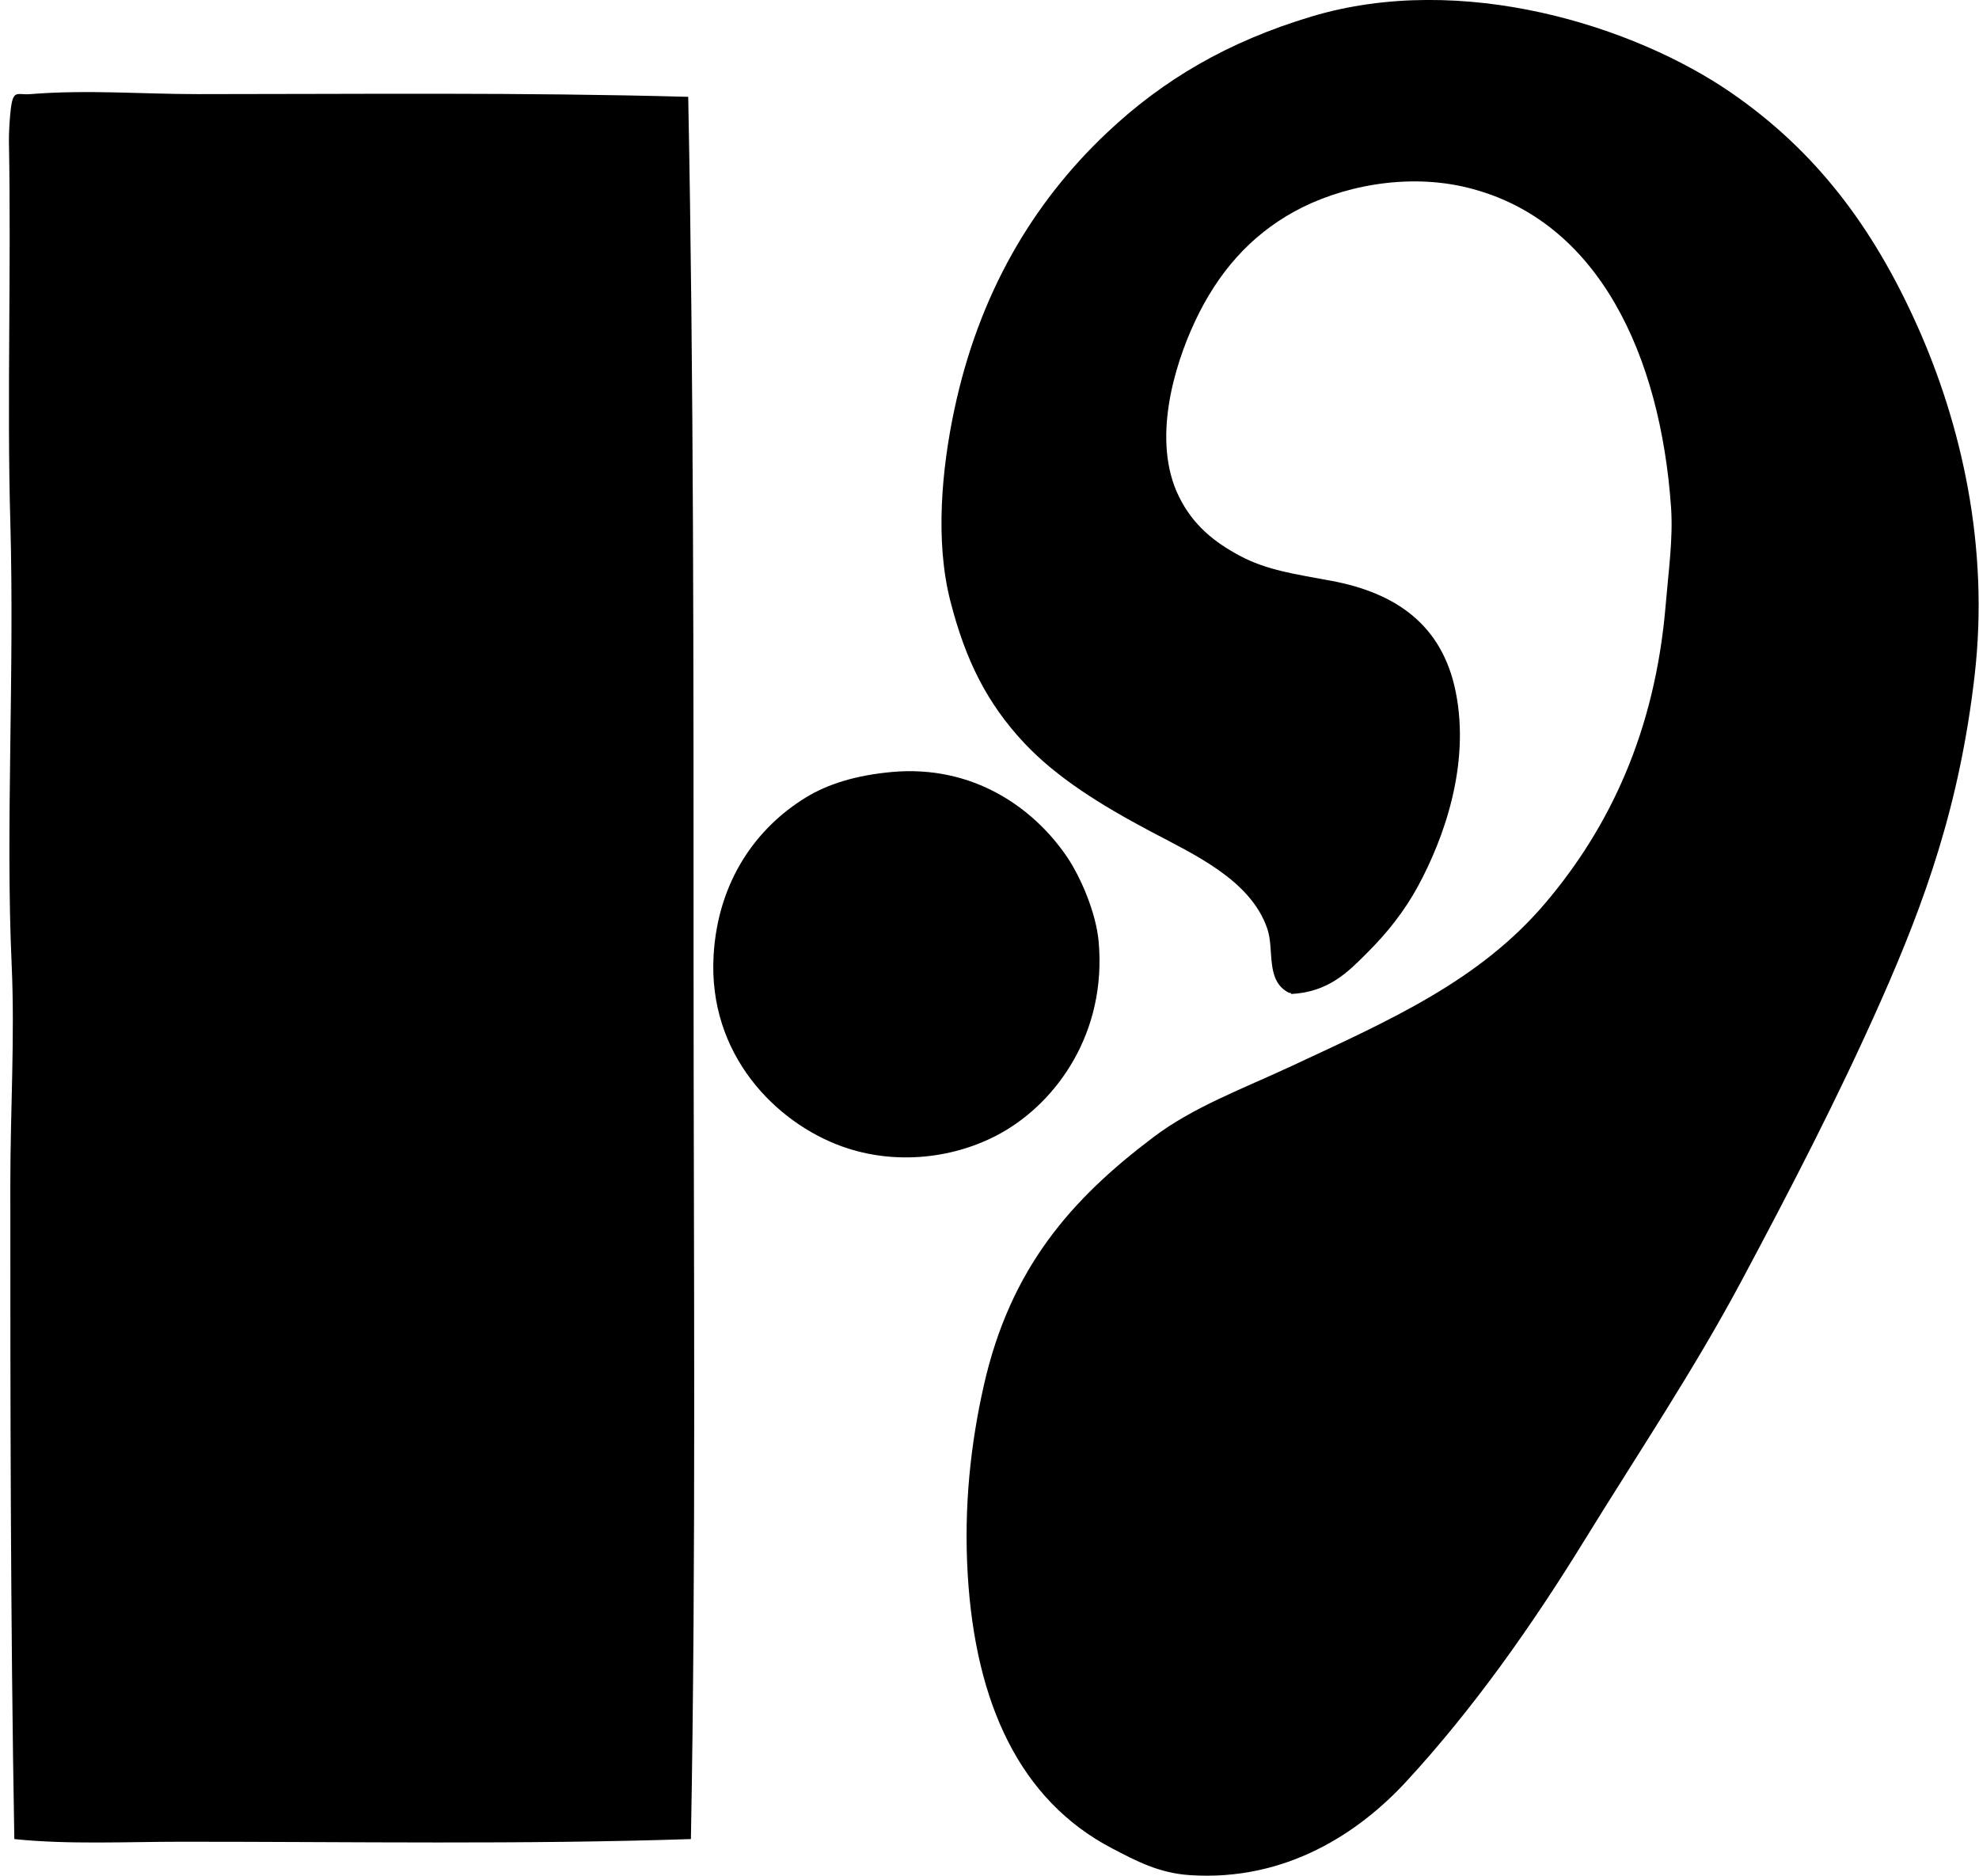
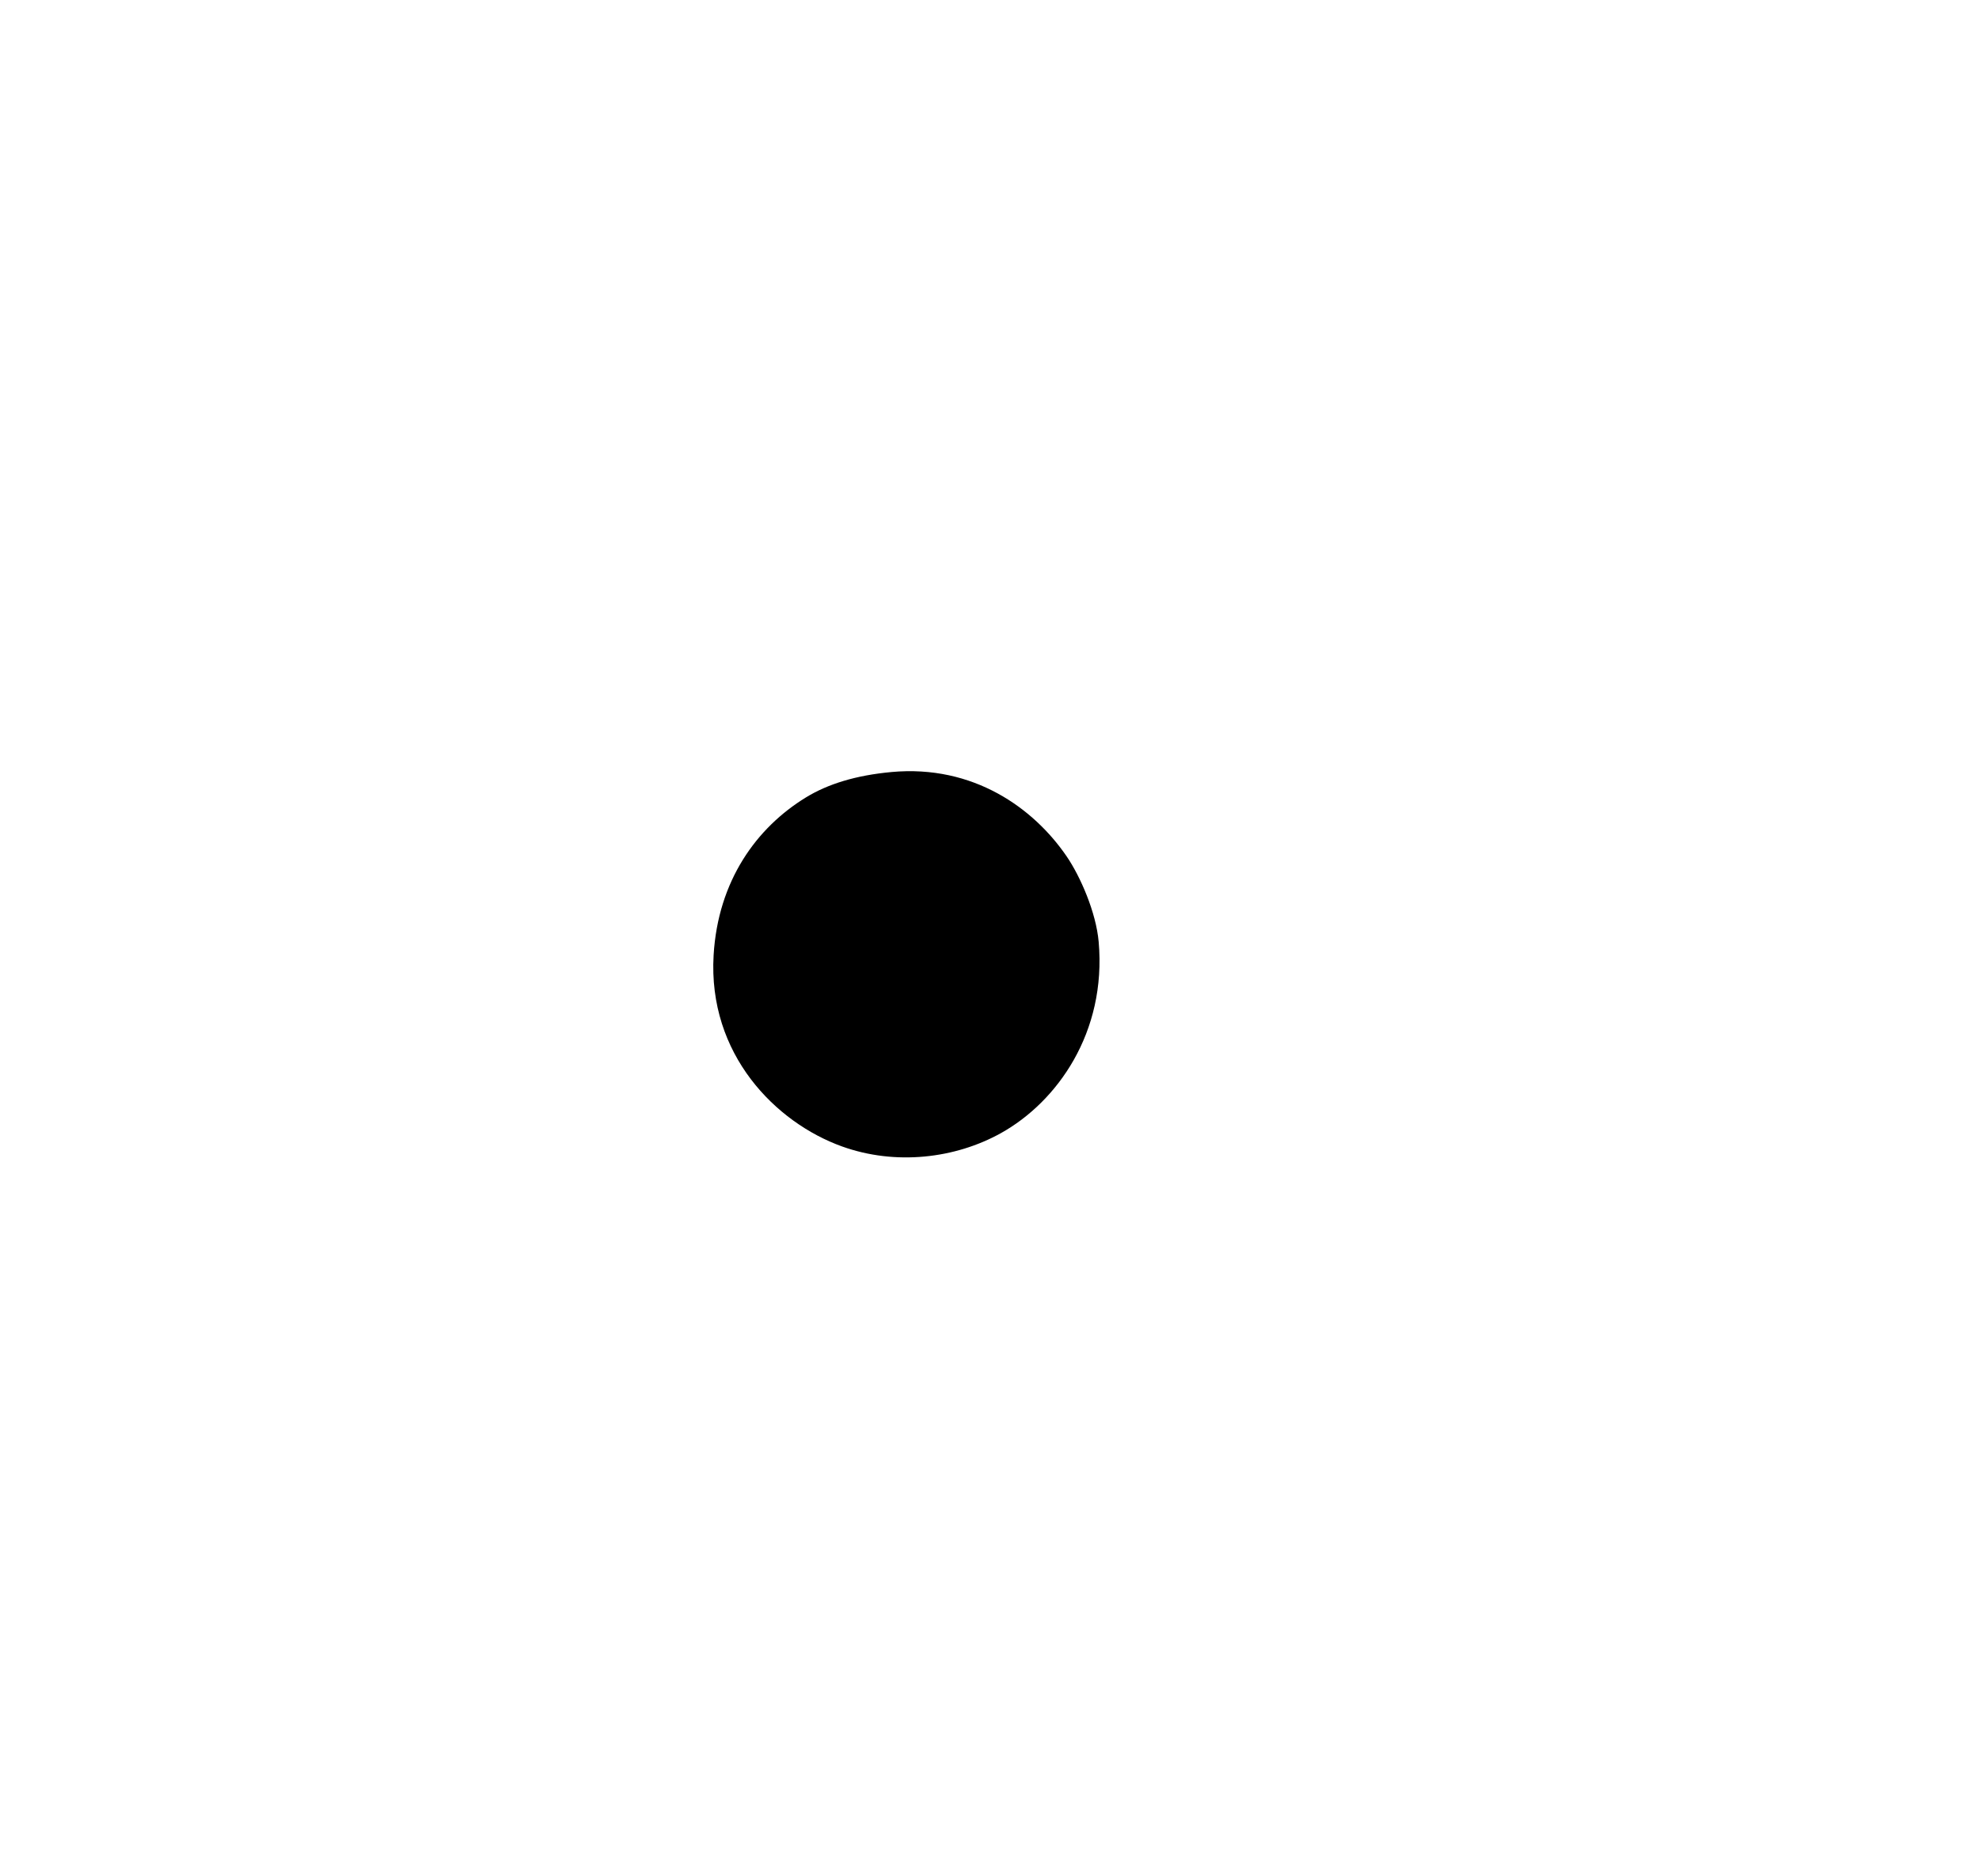
<svg xmlns="http://www.w3.org/2000/svg" width="211" height="200" fill="none" viewBox="0 0 211 200">
-   <path fill="#000" fill-rule="evenodd" d="M137.675 105.984c-.003-.139-.174-.11-.284-.142-2.506-1.329-1.485-4.542-2.281-6.844-1.796-5.205-7.797-7.88-12.546-10.407-5.098-2.71-9.895-5.652-13.401-9.41-3.894-4.175-6.205-8.708-7.842-15.114-1.636-6.403-.908-14.096.43-20.387 2.618-12.342 8.341-22.033 16.253-29.51 6.025-5.696 12.949-9.741 21.814-12.404 16.105-4.838 34.472 1.03 44.766 8.125 8.978 6.19 15.085 14.248 19.816 24.805 4.699 10.484 7.729 23.53 6.131 37.354-1.583 13.706-5.234 23.939-9.98 34.644-4.637 10.46-9.712 20.21-14.828 29.797-5.119 9.599-11.093 18.493-16.824 27.802-5.51 8.951-11.789 17.887-18.962 25.661-4.988 5.406-12.779 10.676-23.094 9.98-3.303-.222-5.69-1.506-8.271-2.852-9.835-5.131-14.584-15.47-15.395-29.226-.429-7.229.319-13.931 1.71-20.1 2.832-12.576 9.371-19.935 18.106-26.519 4.291-3.234 9.481-5.13 14.685-7.557 10.558-4.921 20.047-9.093 27.087-17.393 6.805-8.022 11.703-18.239 12.83-31.79.305-3.658.802-7.088.571-10.41-1.121-16.092-7.67-30.614-21.672-34.073-6.533-1.613-13.629-.145-18.535 2.565-4.666 2.58-8.092 6.454-10.551 11.691-2.231 4.758-4.634 12.739-1.711 18.677 1.518 3.086 3.794 4.856 6.416 6.273 2.947 1.595 6.03 2 9.835 2.71 6.871 1.282 11.821 4.685 13.259 11.834 1.583 7.876-1.334 15.753-3.991 20.671-1.477 2.731-3.305 5.016-5.418 7.128-2.054 2.06-4.113 4.205-8.123 4.421Zm-64.298-95.66c.589 30.09.571 61.369.571 92.669 0 31.392.278 62.831-.284 93.098-17.982.592-35.774.281-54.318.284-6.04.003-12.081.314-17.819-.284-.414-23.429-.429-47.293-.426-70 0-7.59.491-15.538.142-23.24-.663-14.567.31-30.948-.142-47.19-.37-13.025.107-26.598-.15-40.633-.013-.725.07-2.115.141-2.852.266-2.8.616-2.015 2.14-2.14 6.042-.49 12.028 0 17.821 0 17.165 0 34.493-.2 52.324.288Z" clip-rule="evenodd" />
-   <path fill="#000" fill-rule="evenodd" d="M95.046 82.317c8.755-.804 15.173 3.868 18.674 8.984 1.47 2.148 3.145 5.989 3.42 9.122.852 9.676-4.438 17.056-10.407 20.388-4.885 2.725-11.252 3.479-16.963 1.426-7.063-2.542-14.307-9.815-13.685-20.387.467-7.942 4.58-13.603 9.838-16.822 2.343-1.438 5.344-2.362 9.123-2.71Z" clip-rule="evenodd" />
+   <path fill="#000" fill-rule="evenodd" d="M95.046 82.317c8.755-.804 15.173 3.868 18.674 8.984 1.47 2.148 3.145 5.989 3.42 9.122.852 9.676-4.438 17.056-10.407 20.388-4.885 2.725-11.252 3.479-16.963 1.426-7.063-2.542-14.307-9.815-13.685-20.387.467-7.942 4.58-13.603 9.838-16.822 2.343-1.438 5.344-2.362 9.123-2.71" clip-rule="evenodd" />
</svg>